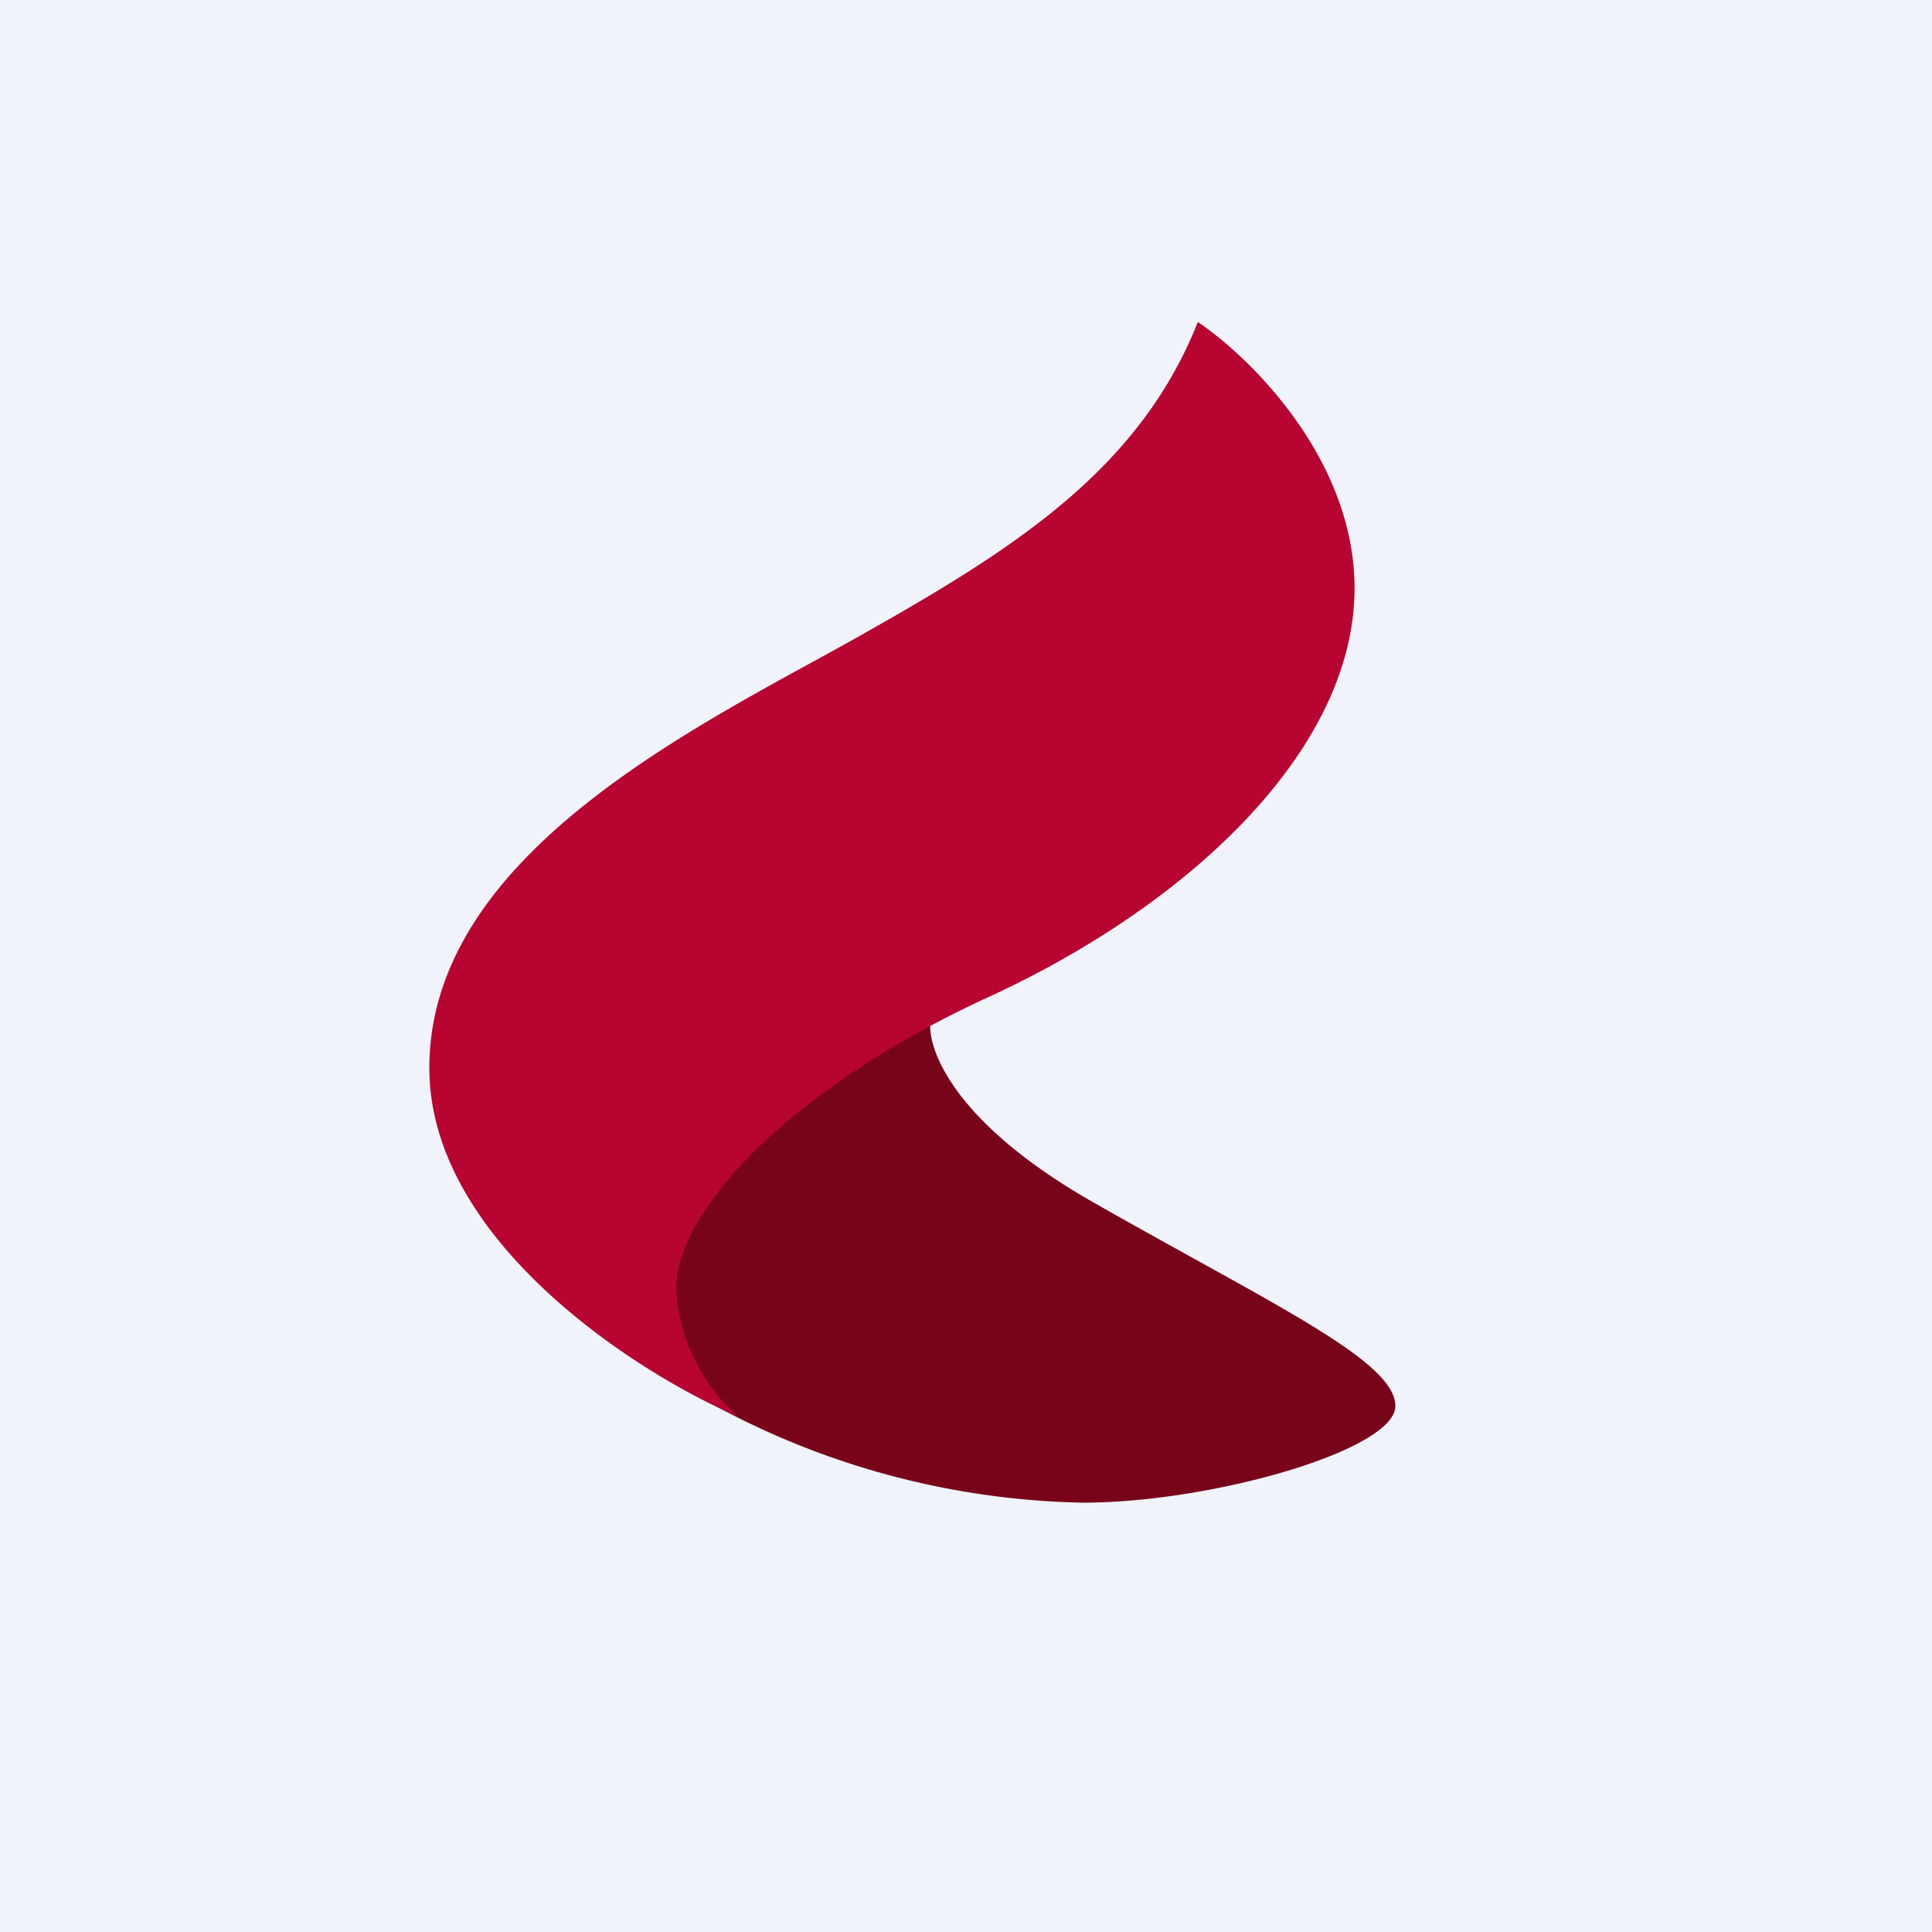
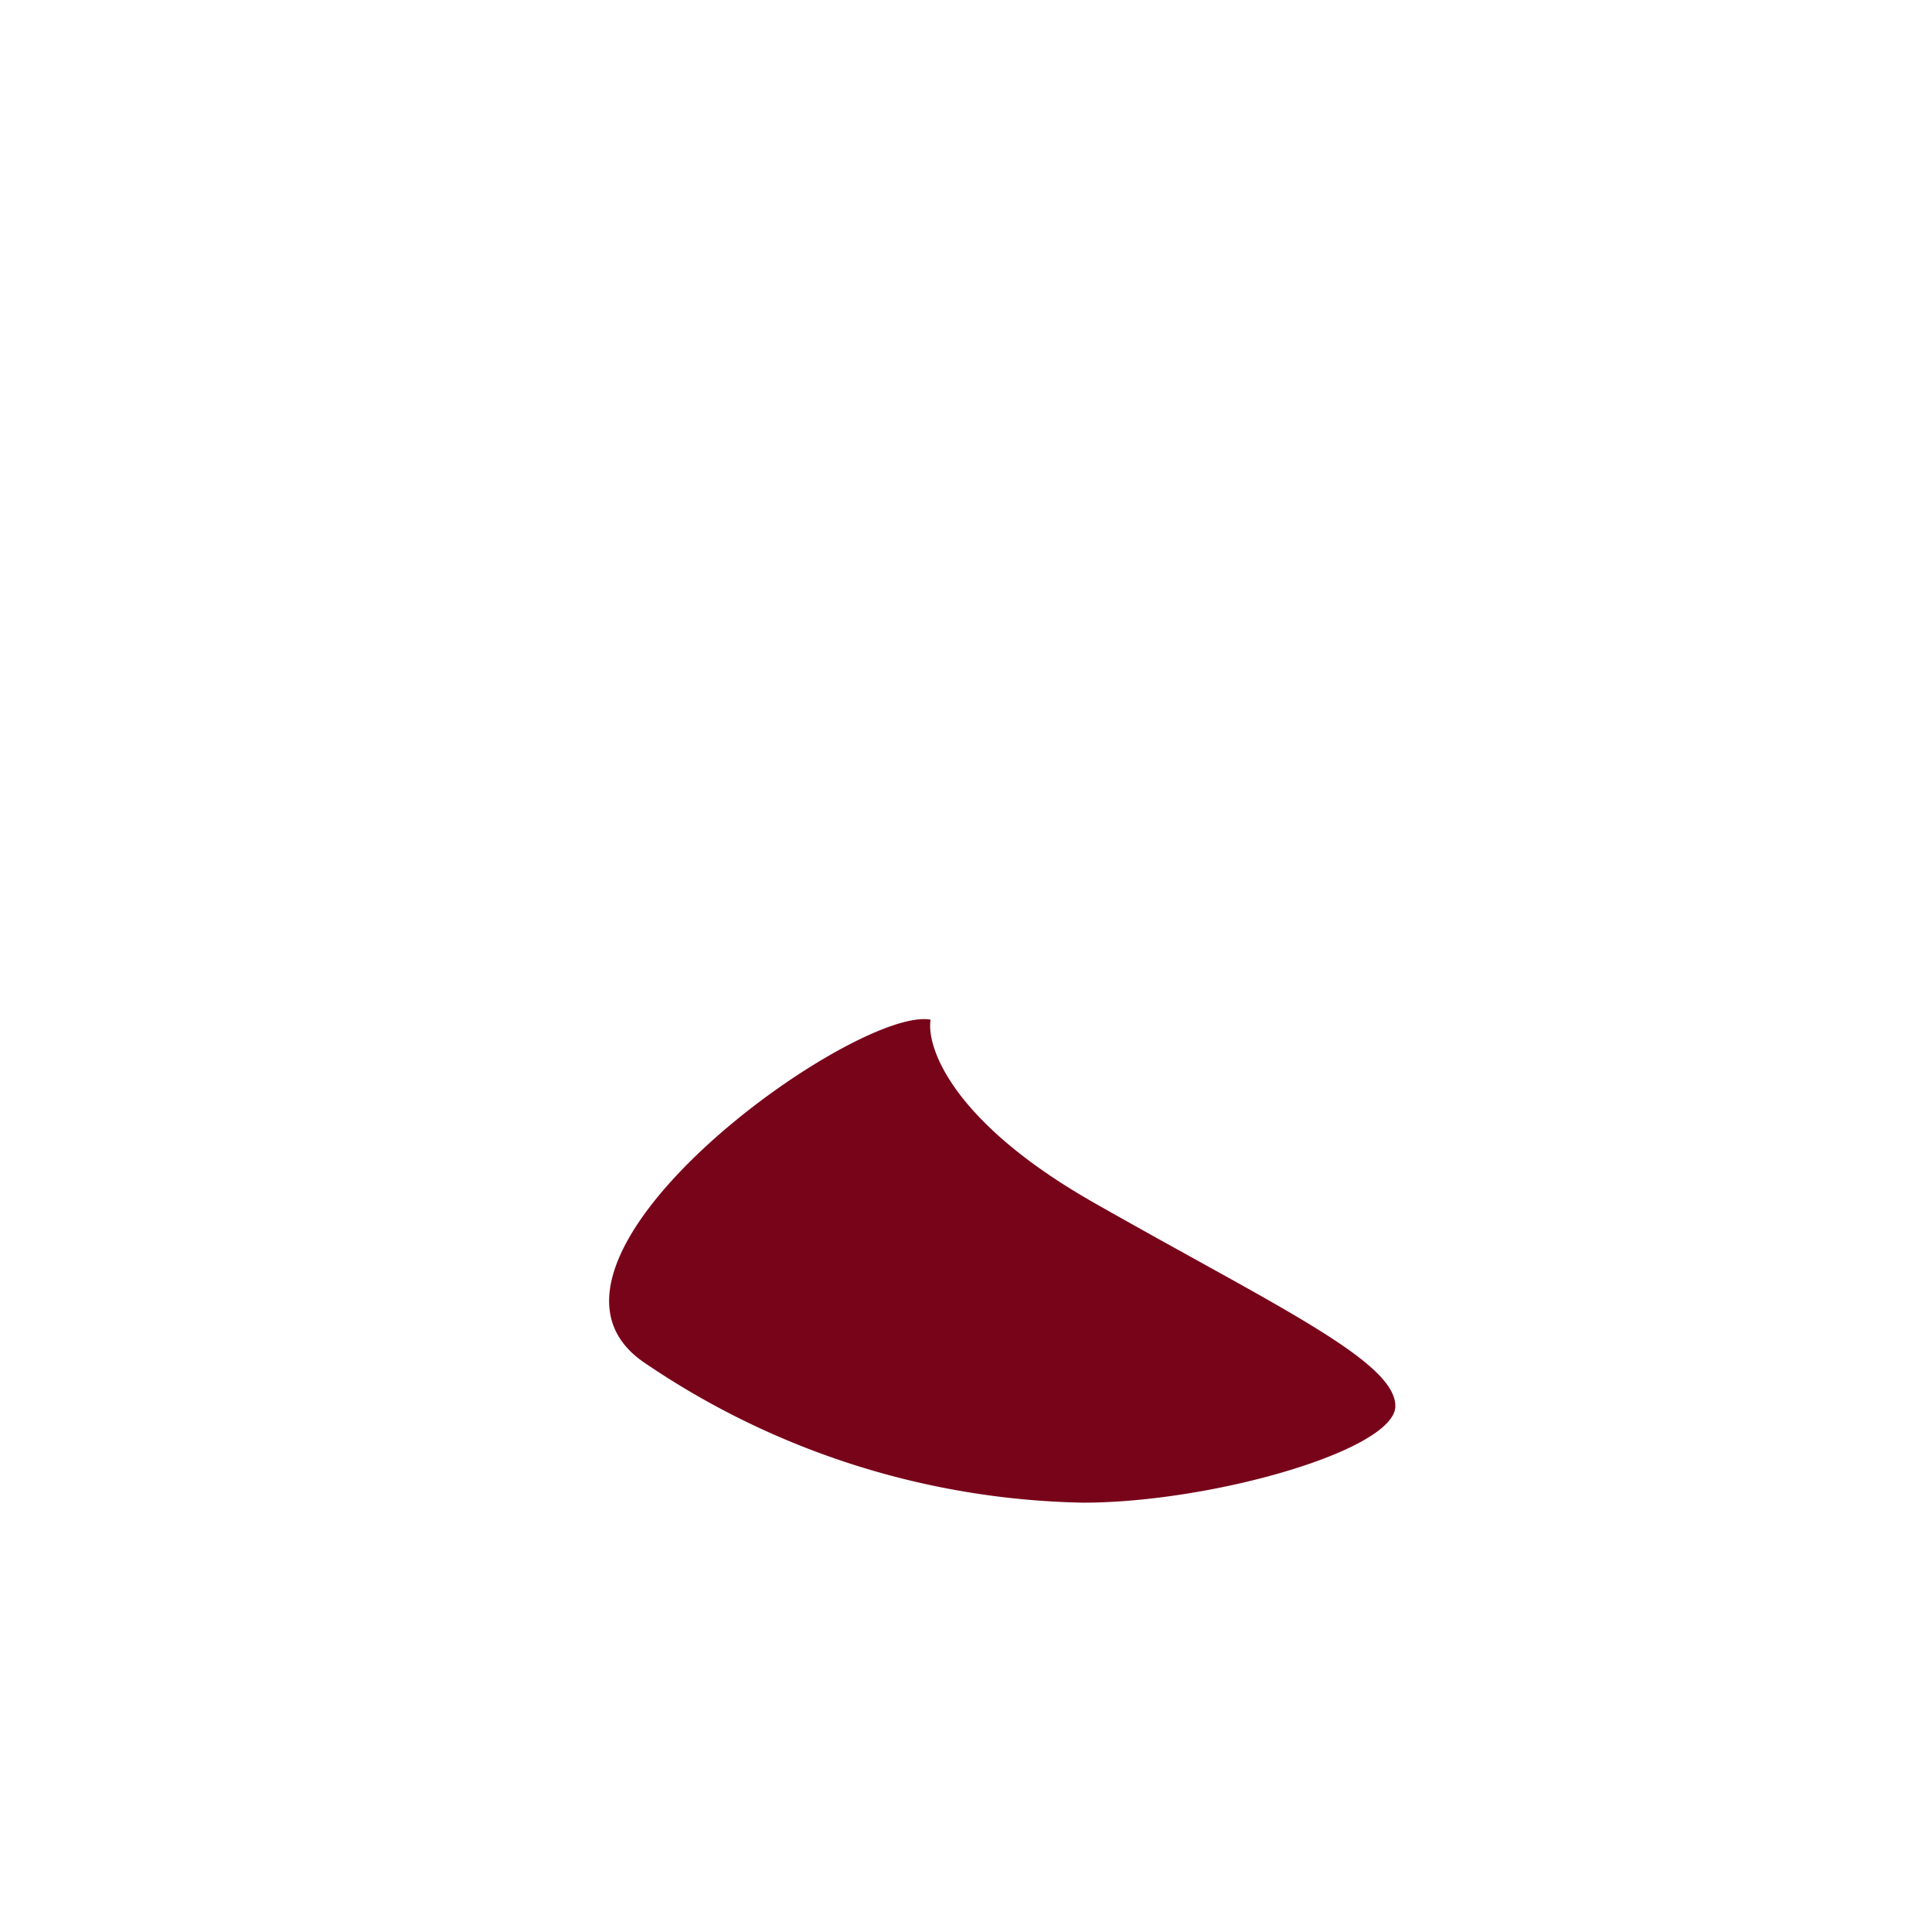
<svg xmlns="http://www.w3.org/2000/svg" width="18" height="18" viewBox="0 0 18 18">
-   <path fill="#F0F3FA" d="M0 0h18v18H0z" />
  <path d="M10.2 11.21c-1.34-.76-1.57-1.46-1.53-1.71-.71-.13-4.05 2.27-2.66 3.2a7.5 7.5 0 0 0 4.08 1.3c1.2 0 2.91-.49 2.91-.9 0-.42-1.13-.94-2.8-1.89Z" fill="#78041A" />
-   <path d="M12.62 5.48c0-1.2-.97-2.15-1.46-2.48C10.61 4.39 9.42 5.13 8 5.93c-1.42.8-4 2-4 4.02 0 1.6 1.92 2.84 2.88 3.25A1.7 1.7 0 0 1 6.3 12c0-.72 1.07-1.87 2.93-2.72 1.86-.86 3.39-2.3 3.39-3.8Z" fill="#B80431" />
</svg>